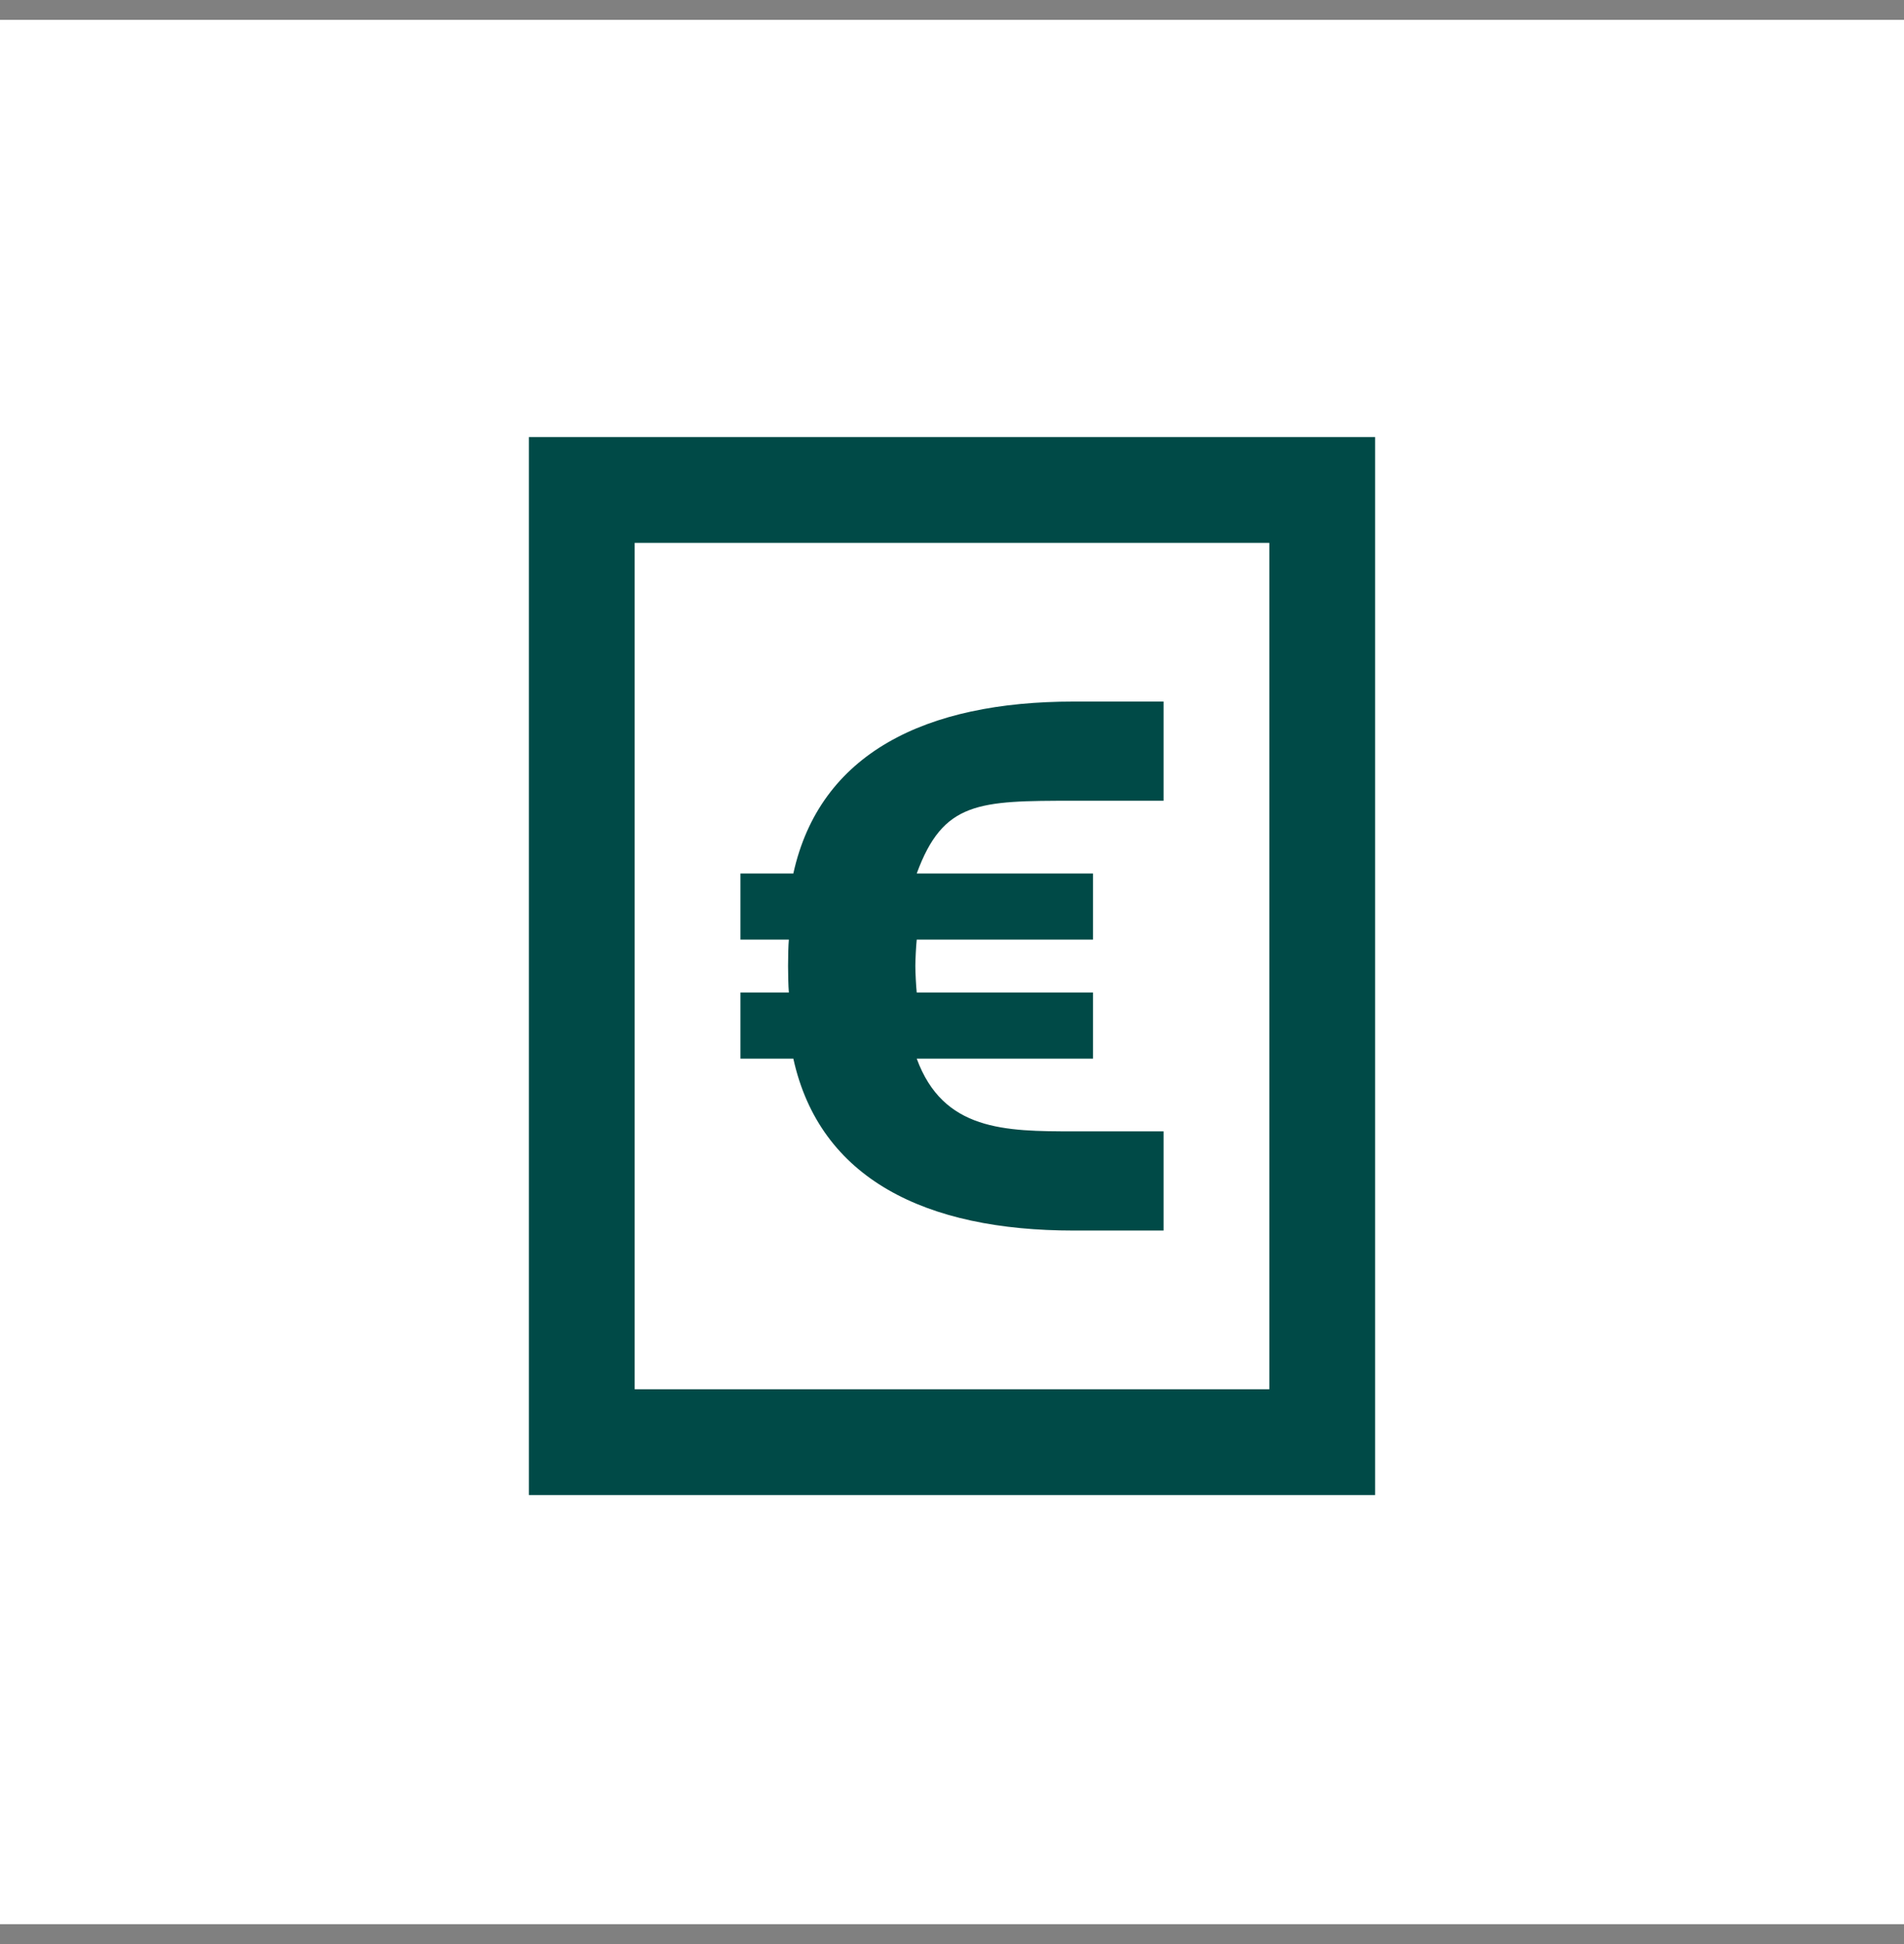
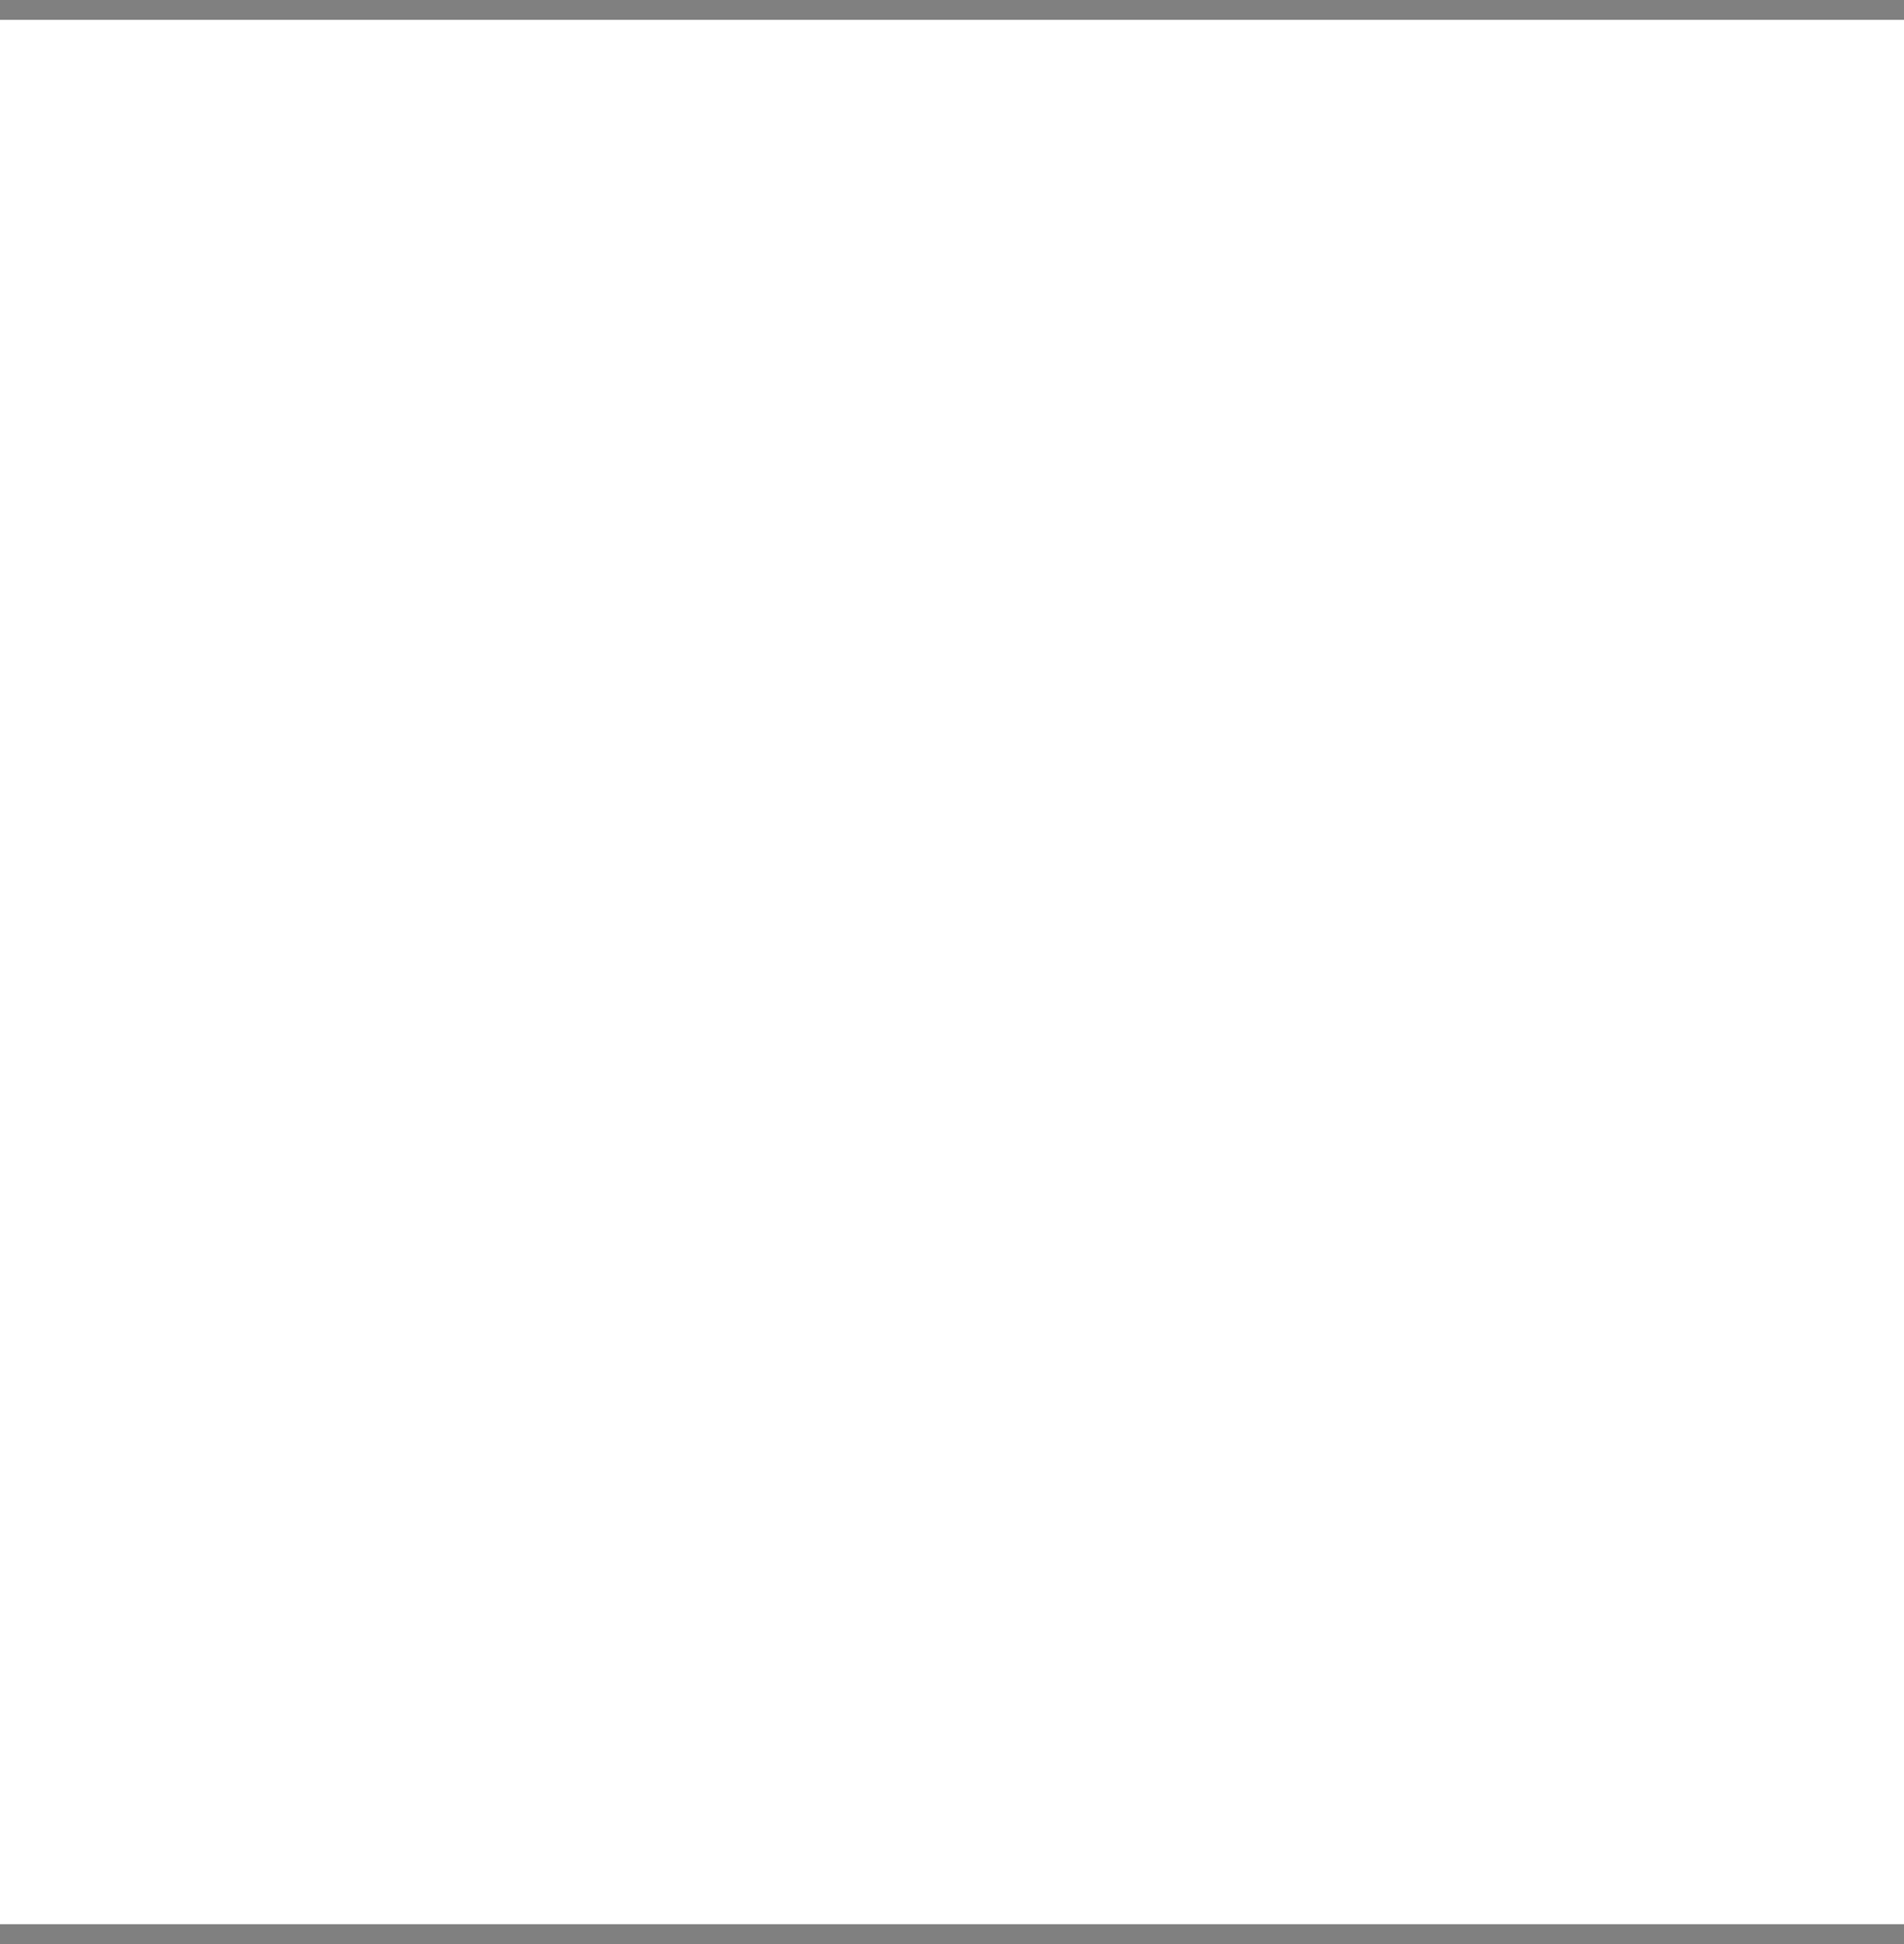
<svg xmlns="http://www.w3.org/2000/svg" width="48" height="49" viewBox="0 0 48 49" fill="none">
  <rect x="0" y="0" width="48" height="49" fill="#808080" stroke="none" />
  <rect width="48" height="48" transform="translate(0 0.5)" fill="white" />
-   <path d="M19.867 24.35C19.867 24.113 19.873 23.841 19.887 23.683H18.667V22.016H20C20.667 18.986 23.333 17.683 27.067 17.683H29.333V20.183H27.067C24.667 20.183 23.778 20.198 23.111 22.016H27.555V23.683H23.111C23.094 23.841 23.076 24.189 23.076 24.35C23.076 24.51 23.094 24.859 23.111 25.016H27.555V26.683H23.111C23.778 28.501 25.333 28.516 27.067 28.516H29.333V31.016H27.067C23.333 31.016 20.667 29.713 20 26.683H18.667V25.016H19.887C19.873 24.859 19.867 24.51 19.867 24.35Z" fill="#004A47" />
-   <path d="M13.333 37.683V11.016H34.667V37.683H13.333ZM16 13.683V35.016H32V13.683H16Z" fill="#004A47" />
</svg>